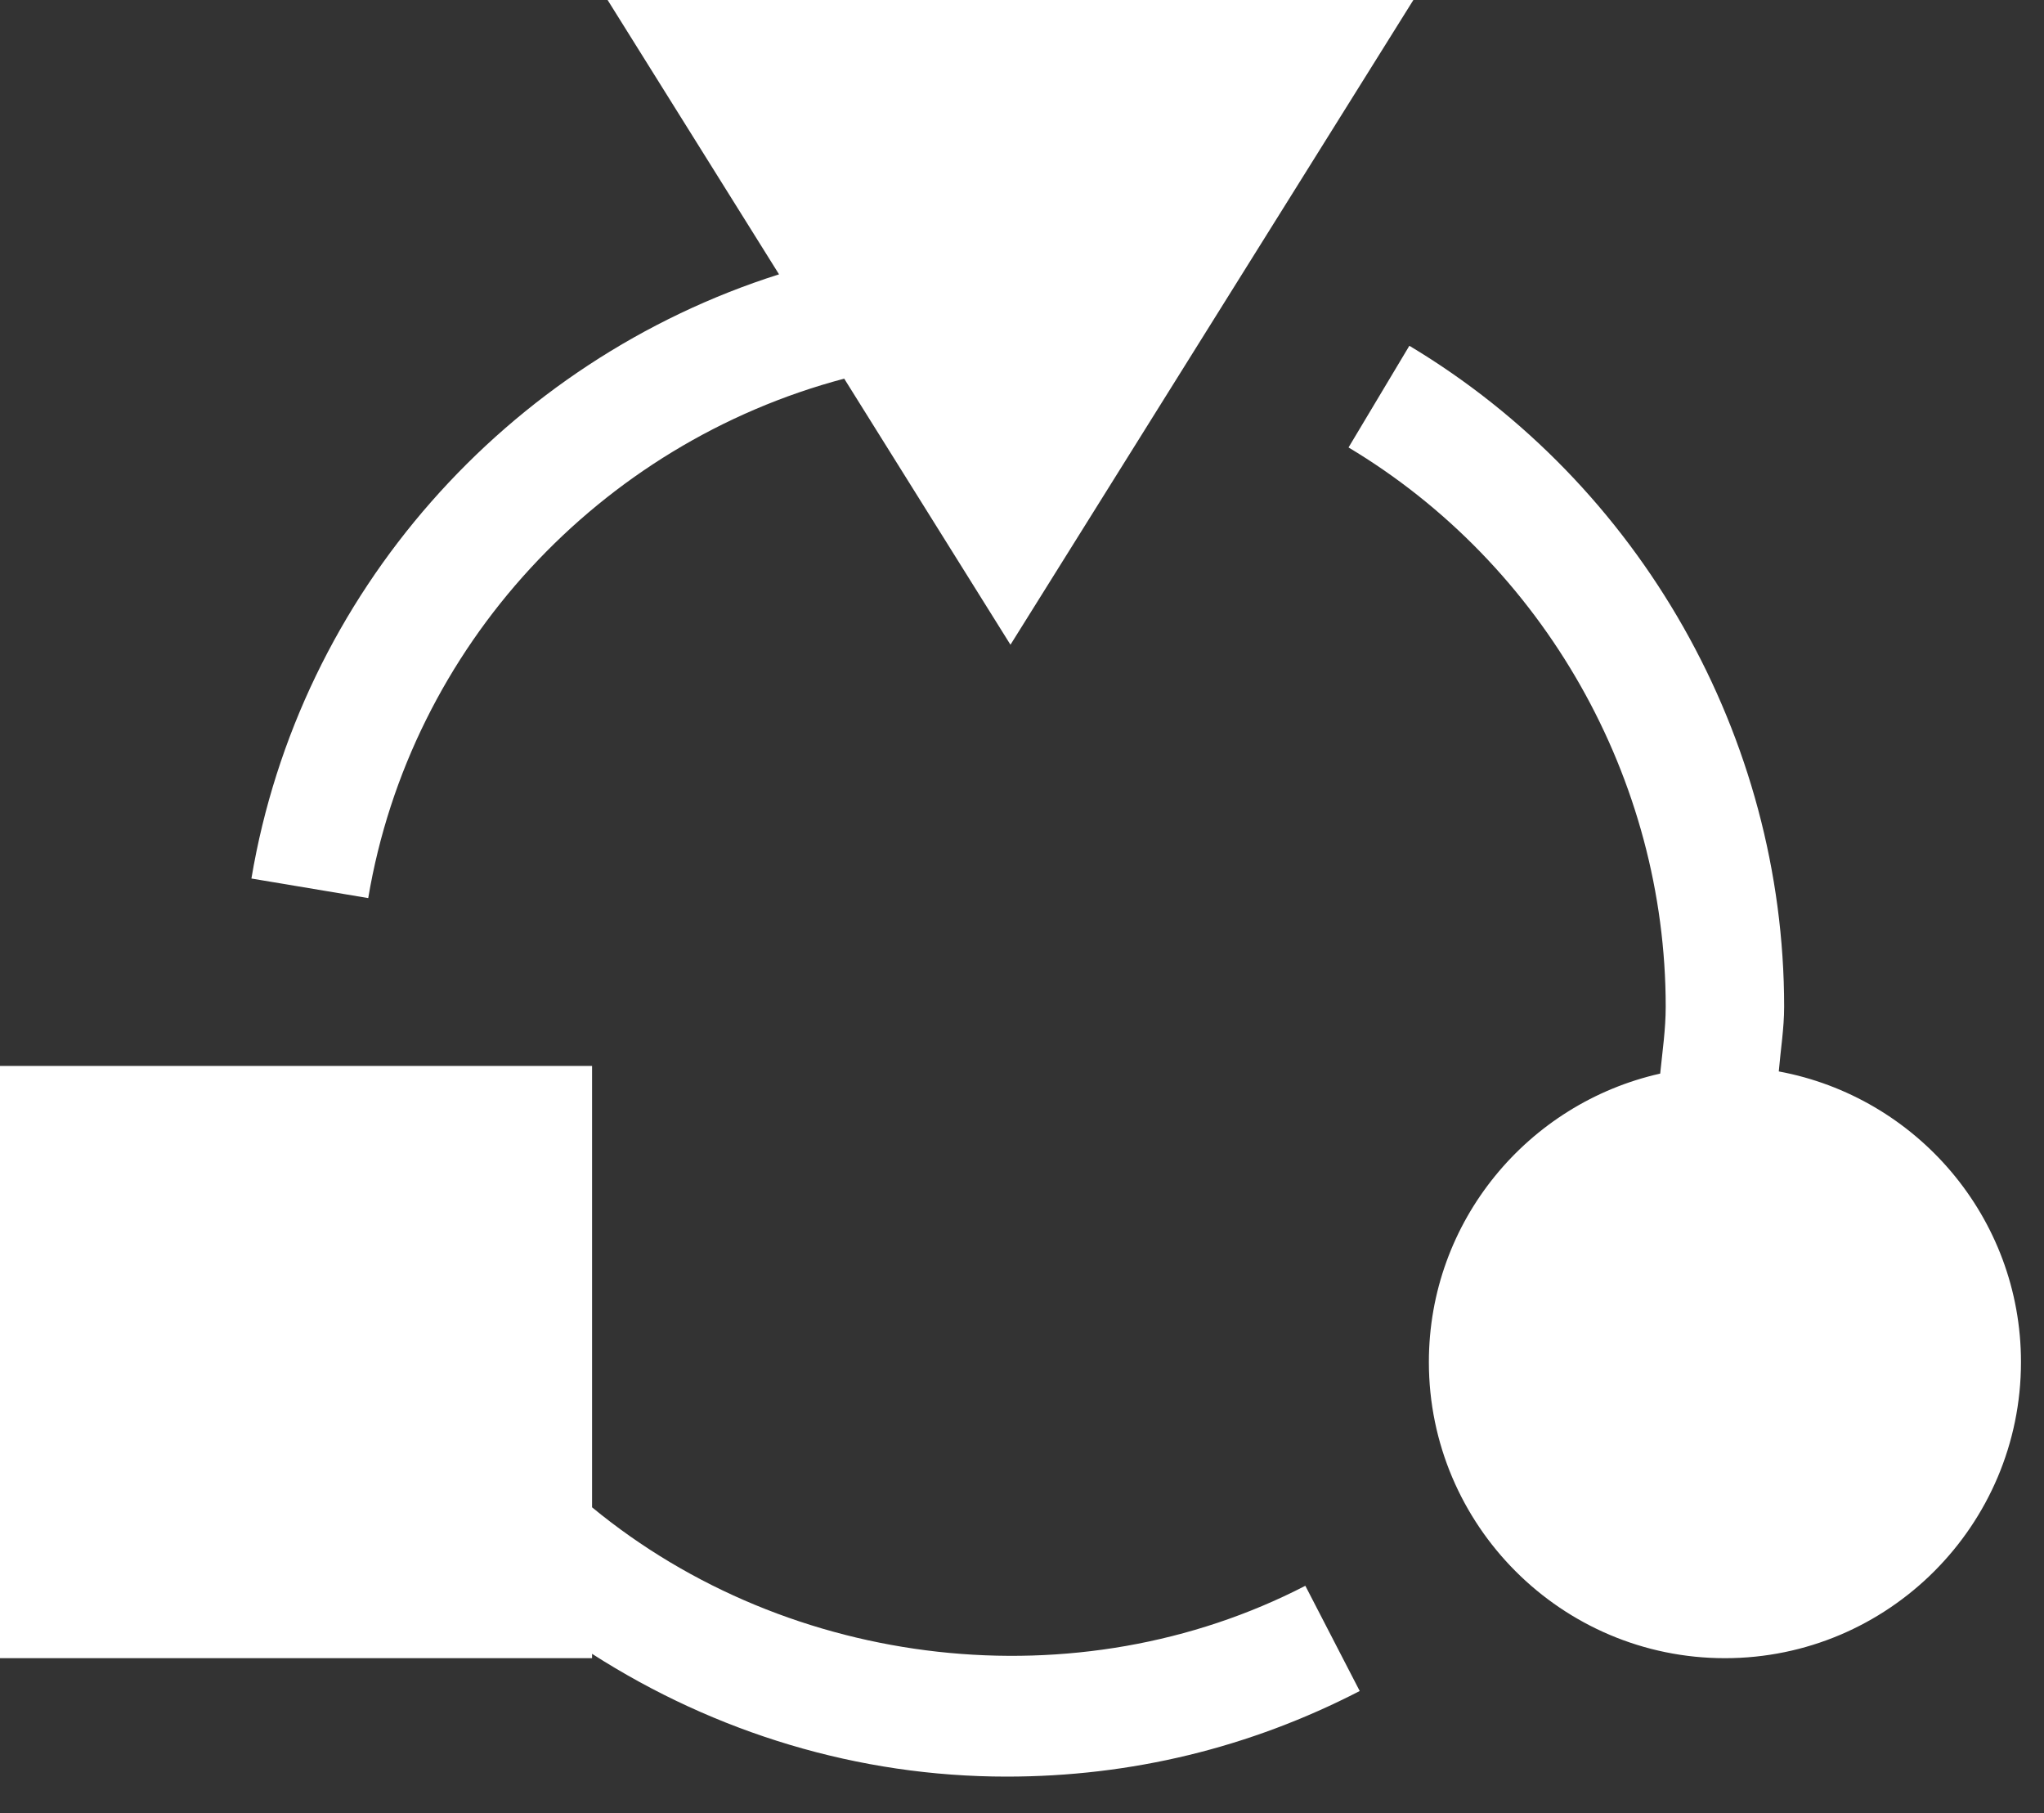
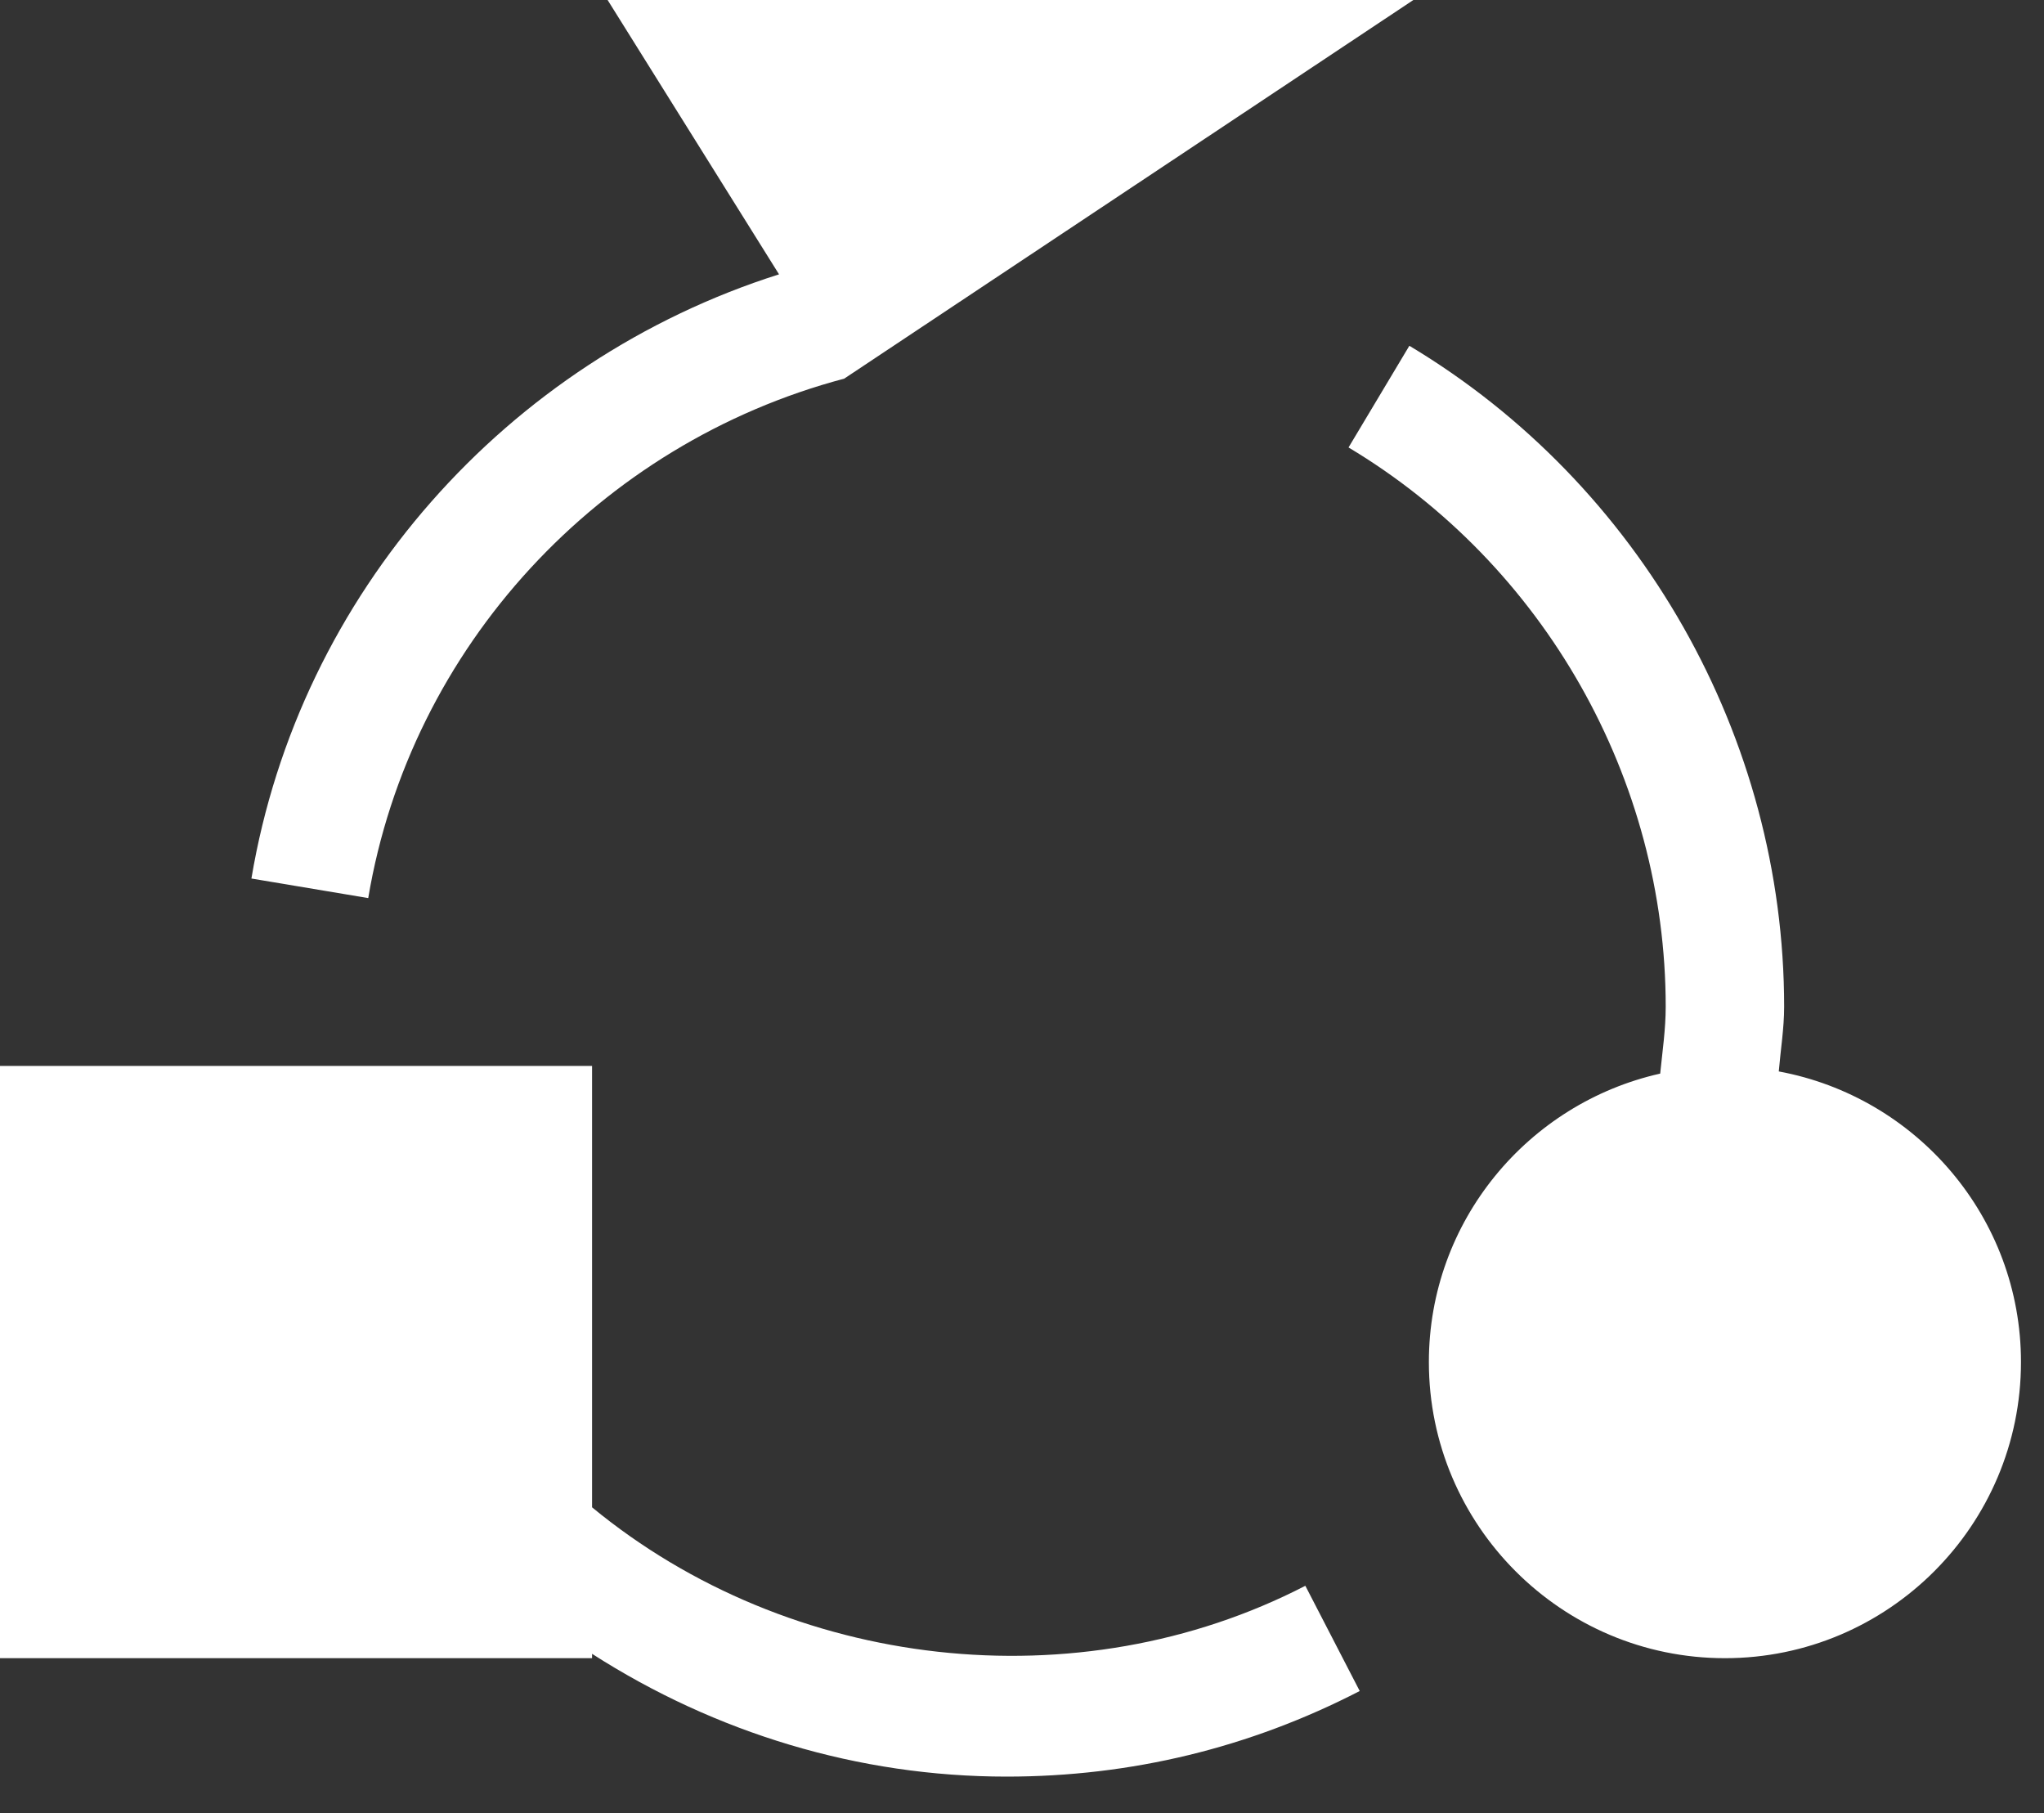
<svg xmlns="http://www.w3.org/2000/svg" width="53" height="47" viewBox="0 0 53 47" fill="none">
  <rect x="0" y="0" width="53" height="47" fill="#333333" stroke="none" />
-   <path d="M15.352 42.874C18.546 44.922 22.254 46.057 26.099 46.057C29.325 46.057 32.405 45.31 35.257 43.838L33.847 41.11C27.954 44.153 20.485 43.304 15.352 39.076V27.634H0V42.987H15.352V42.874ZM21.89 9.816L26.201 16.714L36.648 0H15.755L20.2 7.112C13.15 9.347 7.76 15.381 6.519 22.775L9.548 23.282C10.642 16.762 15.55 11.496 21.89 9.816ZM37.05 35.31C37.05 39.543 40.493 42.987 44.727 42.987C48.961 42.987 52.403 39.543 52.403 35.31C52.403 31.556 49.69 28.436 46.123 27.776C46.17 27.216 46.262 26.662 46.262 26.099C46.262 19.12 42.538 12.553 36.544 8.964L34.967 11.6C40.04 14.637 43.191 20.194 43.191 26.099C43.191 26.682 43.106 27.255 43.048 27.832C39.621 28.602 37.05 31.656 37.05 35.31Z" fill="white" />
+   <path d="M15.352 42.874C18.546 44.922 22.254 46.057 26.099 46.057C29.325 46.057 32.405 45.31 35.257 43.838L33.847 41.11C27.954 44.153 20.485 43.304 15.352 39.076V27.634H0V42.987H15.352V42.874ZM21.89 9.816L36.648 0H15.755L20.2 7.112C13.15 9.347 7.76 15.381 6.519 22.775L9.548 23.282C10.642 16.762 15.55 11.496 21.89 9.816ZM37.05 35.31C37.05 39.543 40.493 42.987 44.727 42.987C48.961 42.987 52.403 39.543 52.403 35.31C52.403 31.556 49.69 28.436 46.123 27.776C46.17 27.216 46.262 26.662 46.262 26.099C46.262 19.12 42.538 12.553 36.544 8.964L34.967 11.6C40.04 14.637 43.191 20.194 43.191 26.099C43.191 26.682 43.106 27.255 43.048 27.832C39.621 28.602 37.05 31.656 37.05 35.31Z" fill="white" />
</svg>